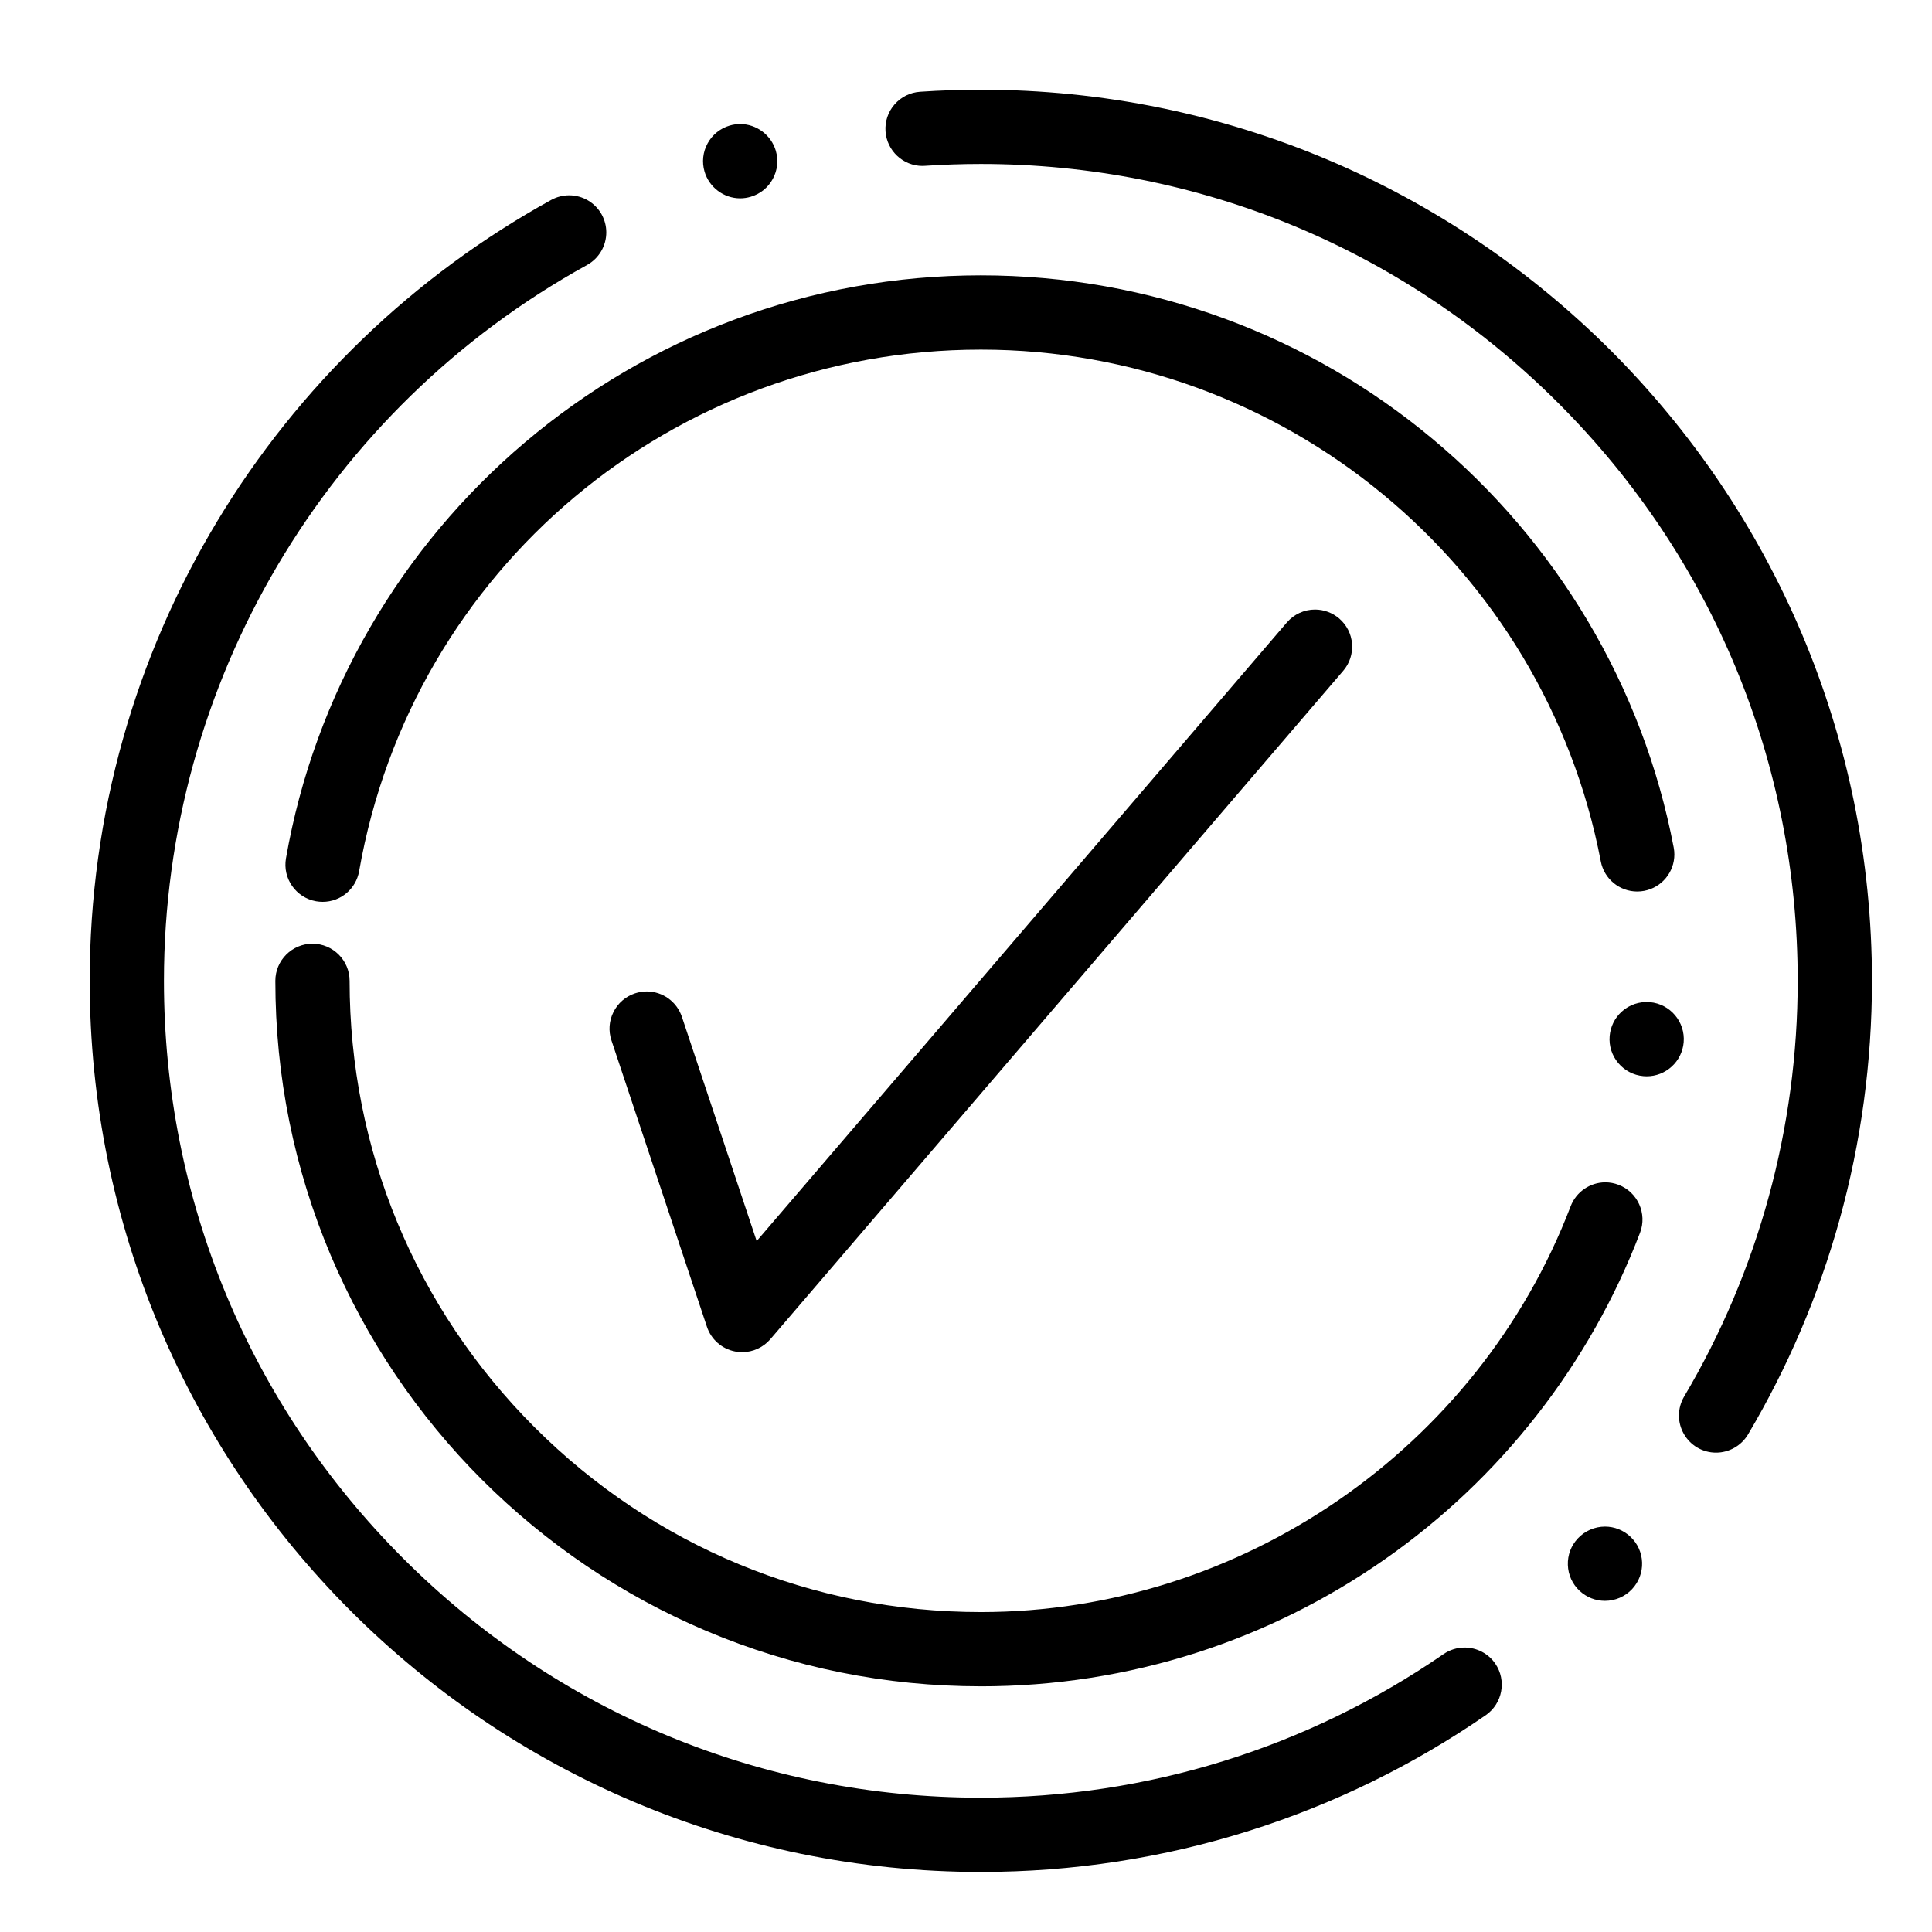
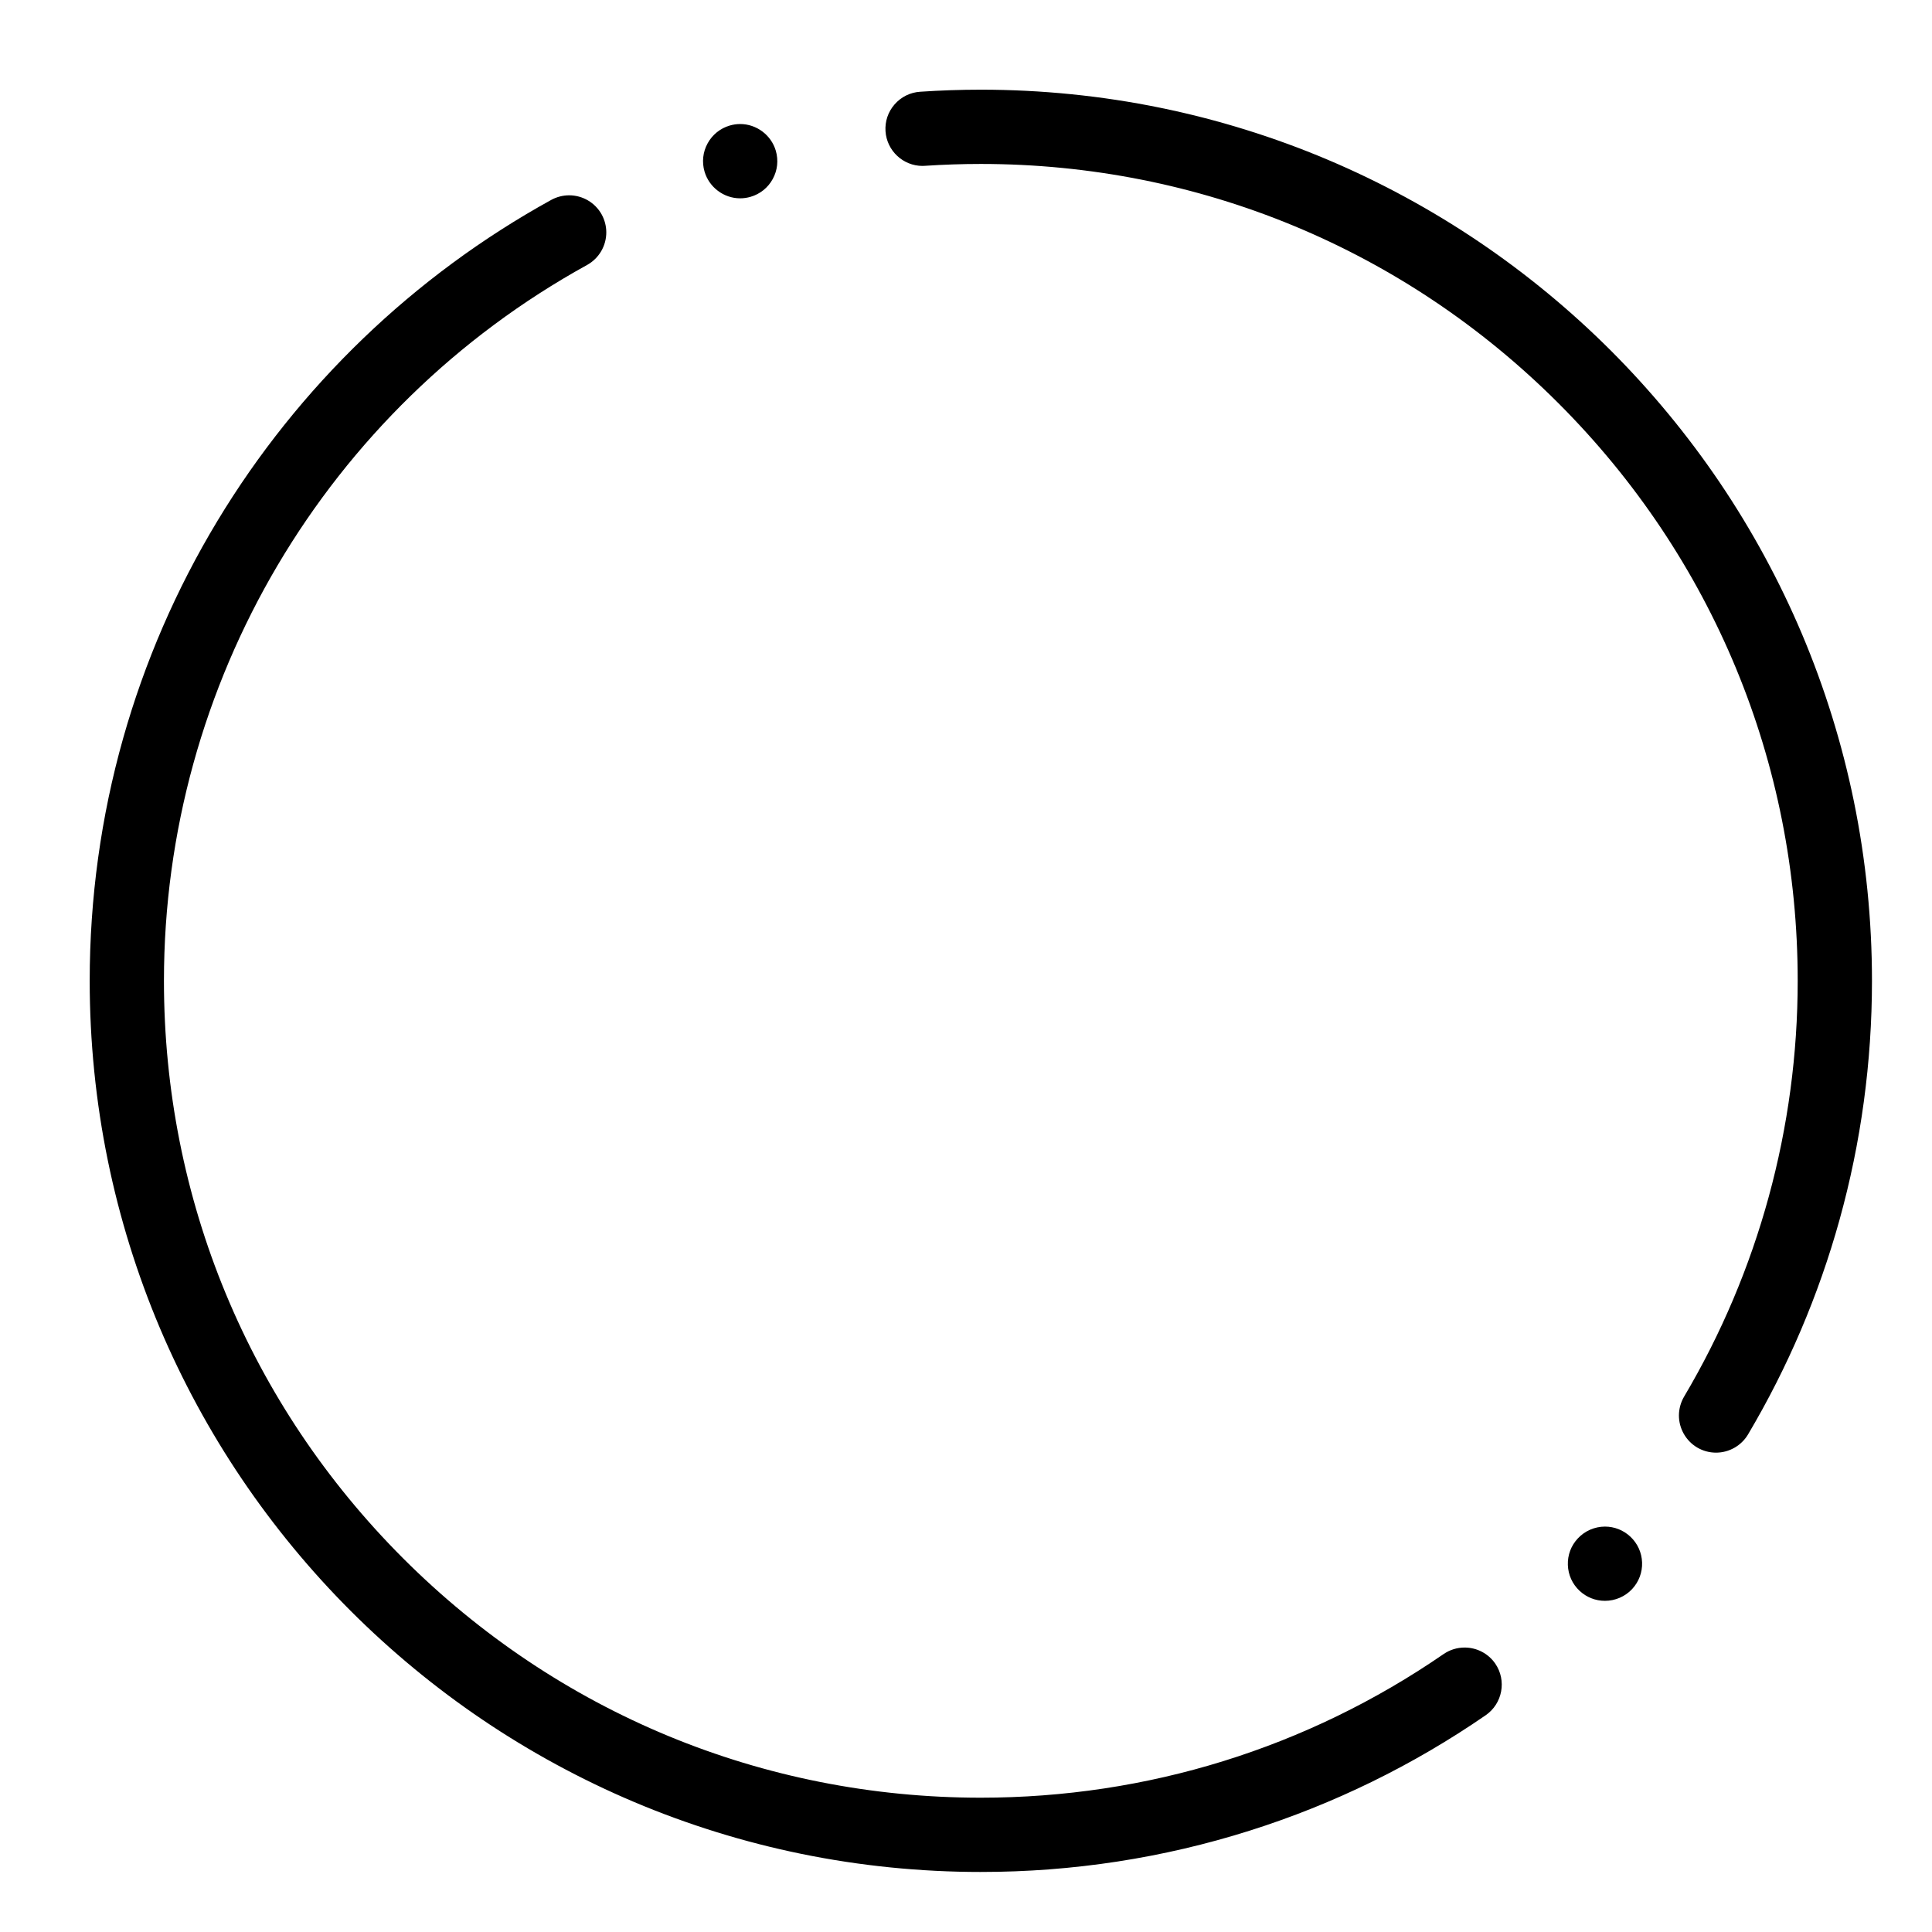
<svg xmlns="http://www.w3.org/2000/svg" fill="#000000" width="800px" height="800px" version="1.1" viewBox="144 144 512 512">
  <g>
    <path d="m403.97 640.09v-0.051l-0.039 0.051c-16.02 0-32.039-1.613-47.598-4.801-15.164-3.102-30.082-7.734-44.328-13.758-13.992-5.922-27.492-13.246-40.117-21.777-12.496-8.441-24.254-18.156-34.941-28.832-10.688-10.688-20.387-22.445-28.84-34.953-8.531-12.625-15.852-26.125-21.777-40.117-6.023-14.25-10.656-29.164-13.758-44.328-3.188-15.555-4.801-31.574-4.801-47.594 0-21.836 2.981-43.473 8.867-64.293 5.699-20.184 14.09-39.539 24.953-57.543 21.492-35.629 52.094-65.062 88.492-85.117 1.457-0.797 3.102-1.219 4.742-1.219 3.59 0 6.898 1.949 8.629 5.086 0.789 1.438 1.211 3.051 1.219 4.684 0.02 3.609-1.93 6.938-5.086 8.688-69.176 38.141-112.14 110.84-112.14 189.71 0 57.809 22.523 112.18 63.41 153.07 40.895 40.887 95.262 63.41 153.07 63.41 44.074 0 86.473-13.164 122.64-38.062 1.645-1.129 3.57-1.73 5.57-1.73 3.246 0 6.277 1.586 8.117 4.25 3.07 4.469 1.938 10.609-2.527 13.688-19.246 13.262-40.285 23.555-62.523 30.582-22.977 7.273-46.938 10.953-71.234 10.953zm165.36-71.852c-2.5 0-4.879-0.934-6.711-2.644-1.918-1.789-3.031-4.231-3.121-6.859-0.09-2.629 0.848-5.125 2.648-7.043 1.852-1.988 4.477-3.129 7.191-3.129 2.5 0 4.879 0.945 6.711 2.656 1.918 1.789 3.031 4.231 3.121 6.859 0.09 2.617-0.855 5.125-2.648 7.047-1.848 1.984-4.477 3.113-7.191 3.113zm29.441-39.27c-1.762 0-3.492-0.473-5.008-1.367-2.981-1.77-4.832-5.019-4.832-8.492 0.012-1.75 0.48-3.473 1.379-5 19.688-33.23 30.098-71.332 30.098-110.18 0-57.809-22.523-112.18-63.41-153.07-40.895-40.887-95.258-63.398-153.07-63.41-4.898 0-9.871 0.168-14.781 0.492-0.227 0.02-0.453 0.031-0.668 0.031-5.156 0-9.465-4.035-9.809-9.18-0.176-2.629 0.68-5.156 2.41-7.133 1.73-1.977 4.121-3.168 6.75-3.344 5.312-0.359 10.734-0.547 16.098-0.547 16.02 0 32.039 1.613 47.598 4.801 15.164 3.102 30.078 7.734 44.328 13.758 13.992 5.922 27.492 13.246 40.117 21.777 12.508 8.453 24.266 18.156 34.953 28.84 10.676 10.688 20.387 22.445 28.832 34.941 8.531 12.625 15.852 26.125 21.777 40.117 6.023 14.25 10.656 29.164 13.758 44.328 3.188 15.559 4.801 31.578 4.801 47.598 0 21.5-2.894 42.812-8.602 63.352-5.531 19.926-13.688 39.055-24.246 56.867-1.762 2.969-5.008 4.82-8.473 4.82zm-258.62-332.41c-4.34 0-8.215-2.914-9.438-7.074-0.738-2.519-0.453-5.188 0.809-7.488 1.258-2.301 3.344-3.984 5.863-4.723 0.906-0.266 1.84-0.402 2.773-0.402 4.328 0 8.215 2.914 9.438 7.074 0.738 2.527 0.453 5.188-0.809 7.488-1.258 2.312-3.344 3.984-5.863 4.723-0.902 0.266-1.836 0.402-2.773 0.402z" />
-     <path d="m403.93 590.89c-25.238 0-49.723-4.949-72.777-14.691-11.078-4.684-21.758-10.488-31.754-17.238-9.898-6.691-19.207-14.367-27.672-22.828-8.461-8.461-16.137-17.77-22.828-27.672-6.75-9.996-12.547-20.676-17.238-31.754-9.742-23.055-14.691-47.539-14.691-72.777 0-5.422 4.418-9.84 9.84-9.84s9.84 4.418 9.84 9.84c0.012 44.672 17.406 86.68 48.992 118.29 31.617 31.59 73.617 48.996 118.29 48.996h0.031c68.871 0 131.67-43.227 156.28-107.55 1.445-3.789 5.137-6.336 9.191-6.336 1.203 0 2.383 0.227 3.512 0.66 5.066 1.938 7.617 7.637 5.68 12.703-6.652 17.406-15.883 33.703-27.414 48.434-11.434 14.602-24.926 27.395-40.109 38.023-15.371 10.773-32.199 19.137-50.016 24.848-18.402 5.898-37.637 8.898-57.152 8.898zm176.47-161.66v-0.051 0.051c-0.297 0-0.582-0.02-0.867-0.039-5.402-0.473-9.426-5.246-8.957-10.648 0.219-2.469 1.34-4.754 3.168-6.426 2.027-1.852 4.734-2.773 7.488-2.539 5.402 0.473 9.418 5.242 8.957 10.656-0.219 2.473-1.34 4.754-3.168 6.418-1.82 1.66-4.172 2.578-6.621 2.578zm-350.91-46.23c-0.57 0-1.141-0.051-1.711-0.148-5.344-0.945-8.934-6.051-7.988-11.395 3.777-21.609 11.285-42.184 22.297-61.184 10.773-18.578 24.562-35.059 40.973-48.984 16.531-14.012 35.16-24.953 55.379-32.52 20.906-7.824 42.949-11.789 65.492-11.801 22.297 0.012 44.102 3.887 64.824 11.551 20.023 7.398 38.516 18.117 54.965 31.863 16.336 13.648 30.121 29.816 40.984 48.059 11.09 18.637 18.773 38.867 22.84 60.133 0.117 0.609 0.18 1.238 0.18 1.859 0 4.715-3.356 8.766-7.988 9.652-0.609 0.117-1.242 0.176-1.859 0.176-4.703 0-8.766-3.356-9.652-7.988-15.047-78.582-84.125-135.62-164.25-135.62h-0.078c-81.418 0-150.7 58.125-164.72 138.2-0.824 4.727-4.898 8.148-9.68 8.148z" />
-     <path d="m340.68 502.34c-0.641 0-1.277-0.059-1.898-0.188-3.473-0.68-6.328-3.188-7.438-6.543l-25.309-75.906c-0.828-2.5-0.641-5.164 0.543-7.508 1.172-2.352 3.188-4.102 5.688-4.941 1.012-0.336 2.055-0.512 3.109-0.512 4.242 0 7.988 2.707 9.34 6.742l19.809 59.414 140.5-163.93 0.012-0.012c1.867-2.176 4.586-3.426 7.457-3.426 2.352 0 4.625 0.848 6.406 2.371 1.988 1.711 3.207 4.094 3.406 6.711 0.195 2.629-0.629 5.164-2.344 7.164l-151.81 177.12c-1.879 2.188-4.598 3.438-7.469 3.438z" />
  </g>
</svg>